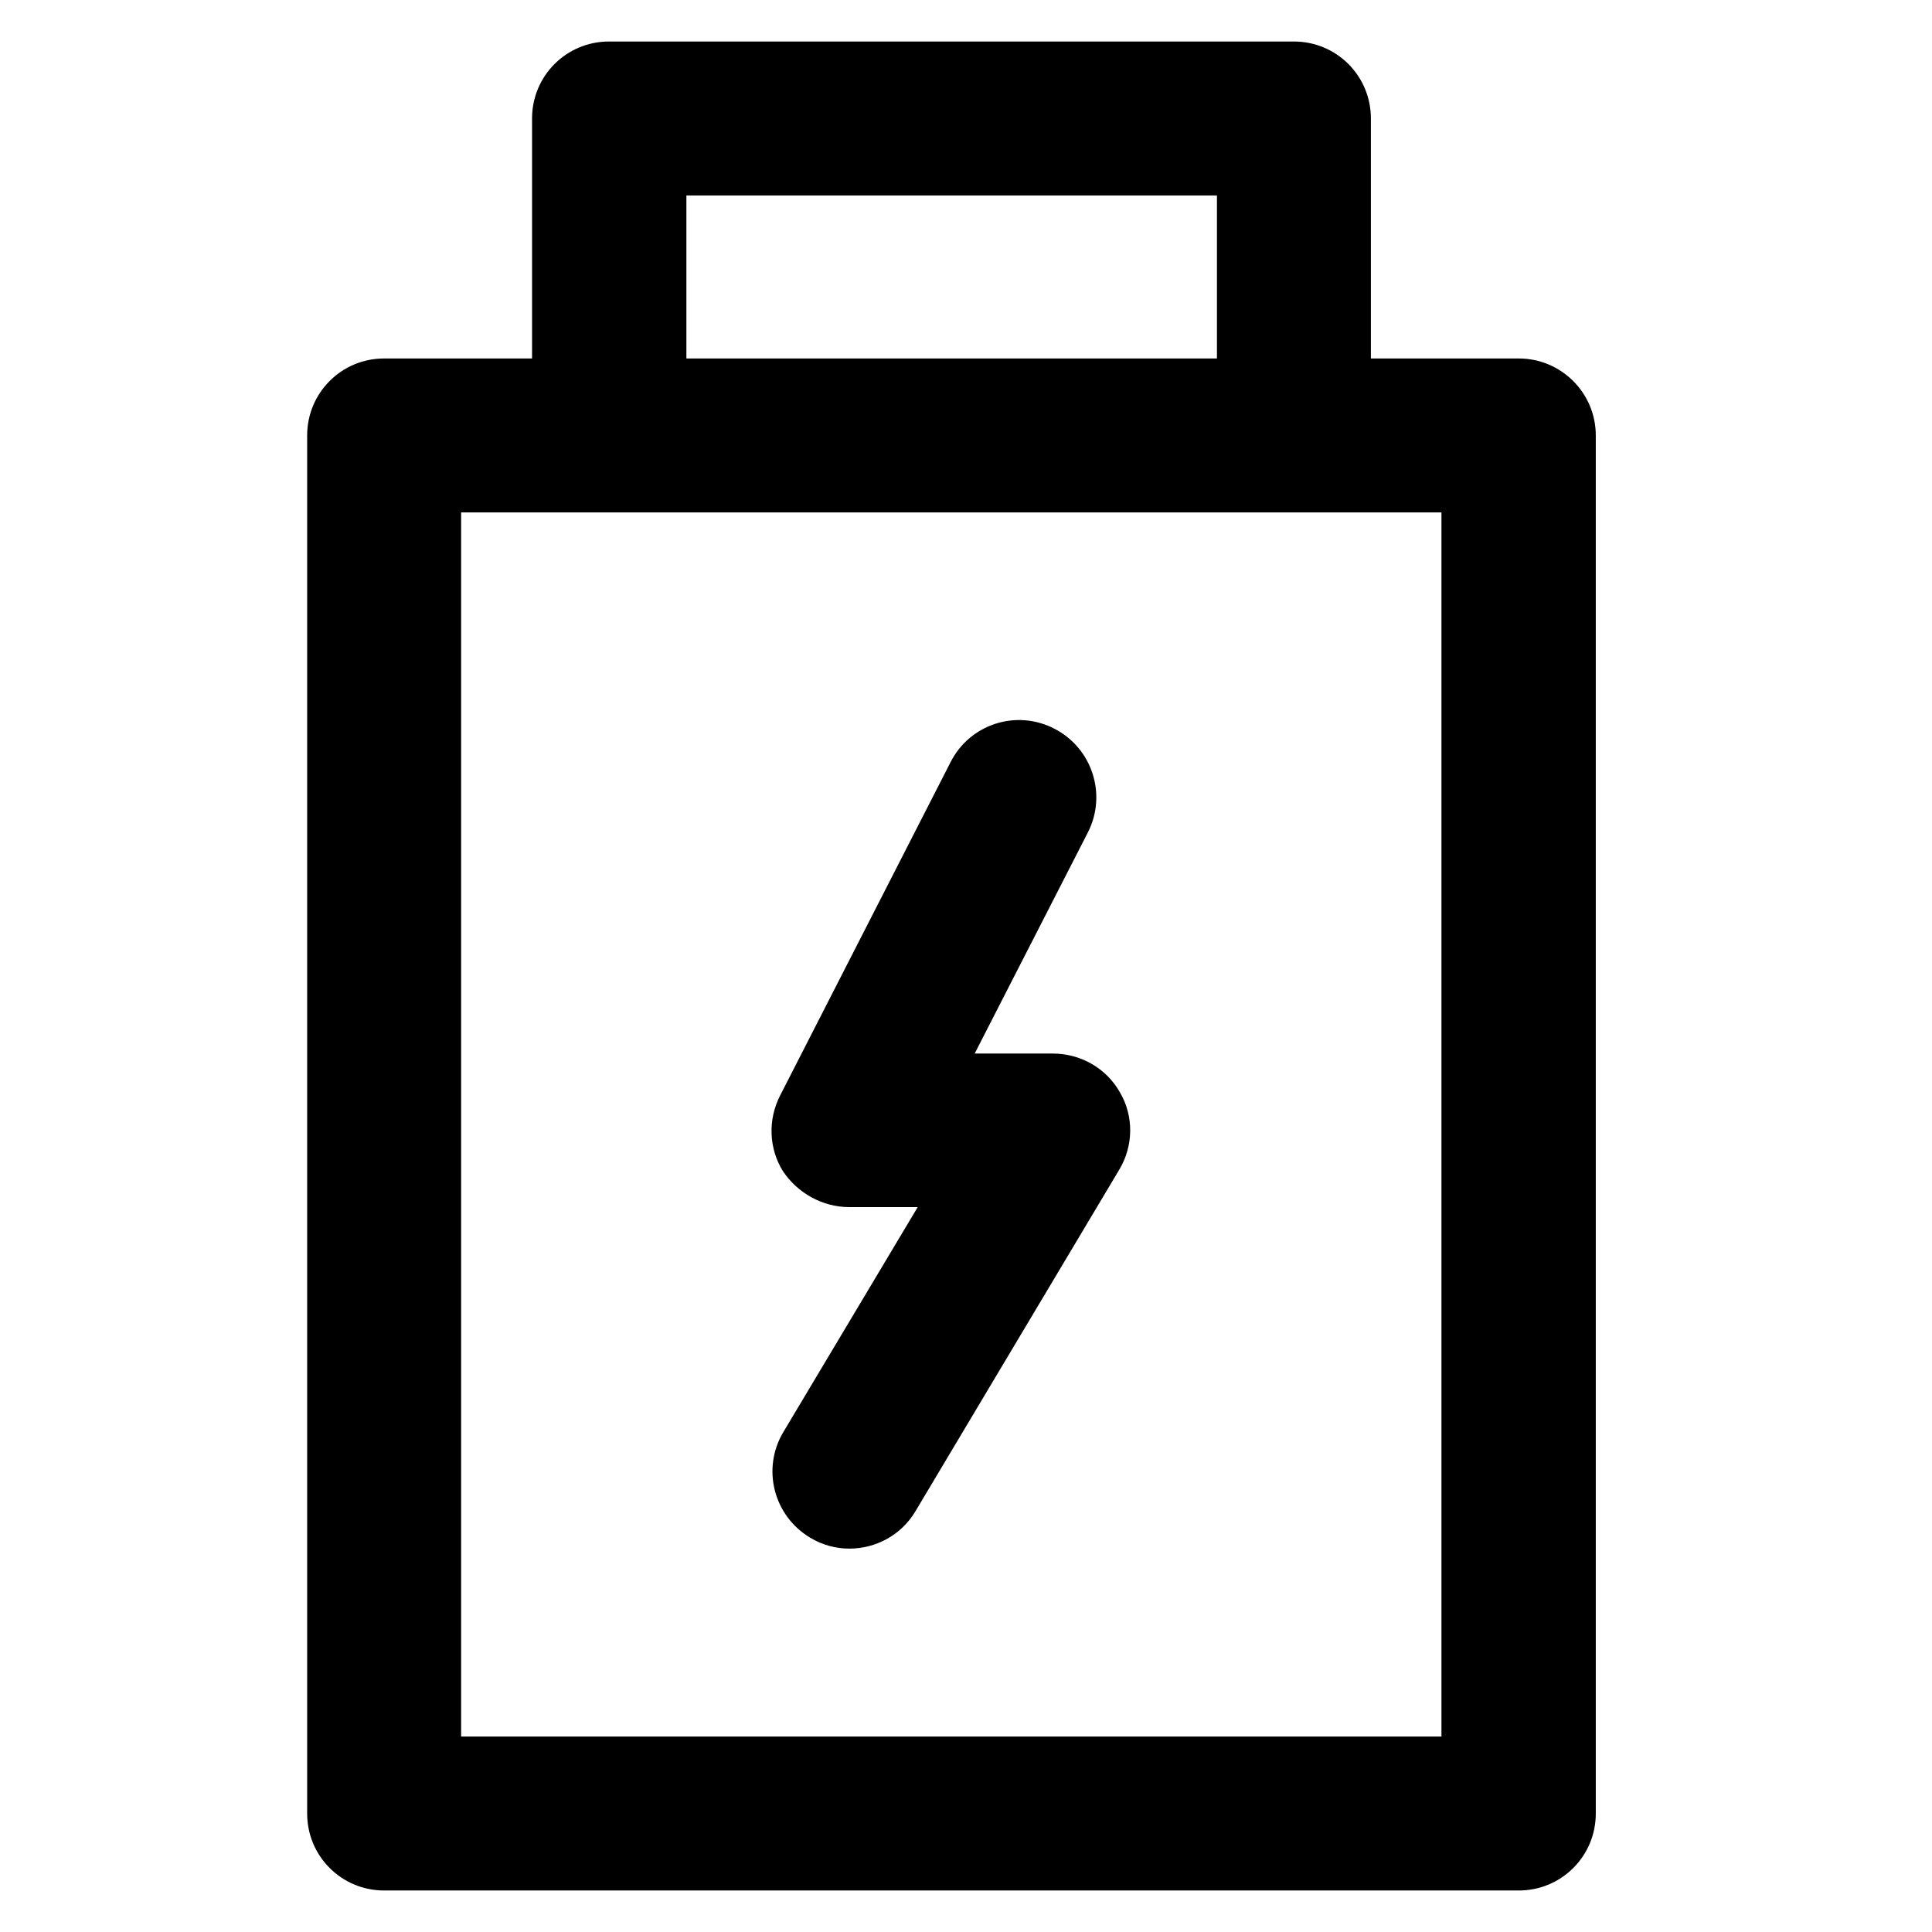
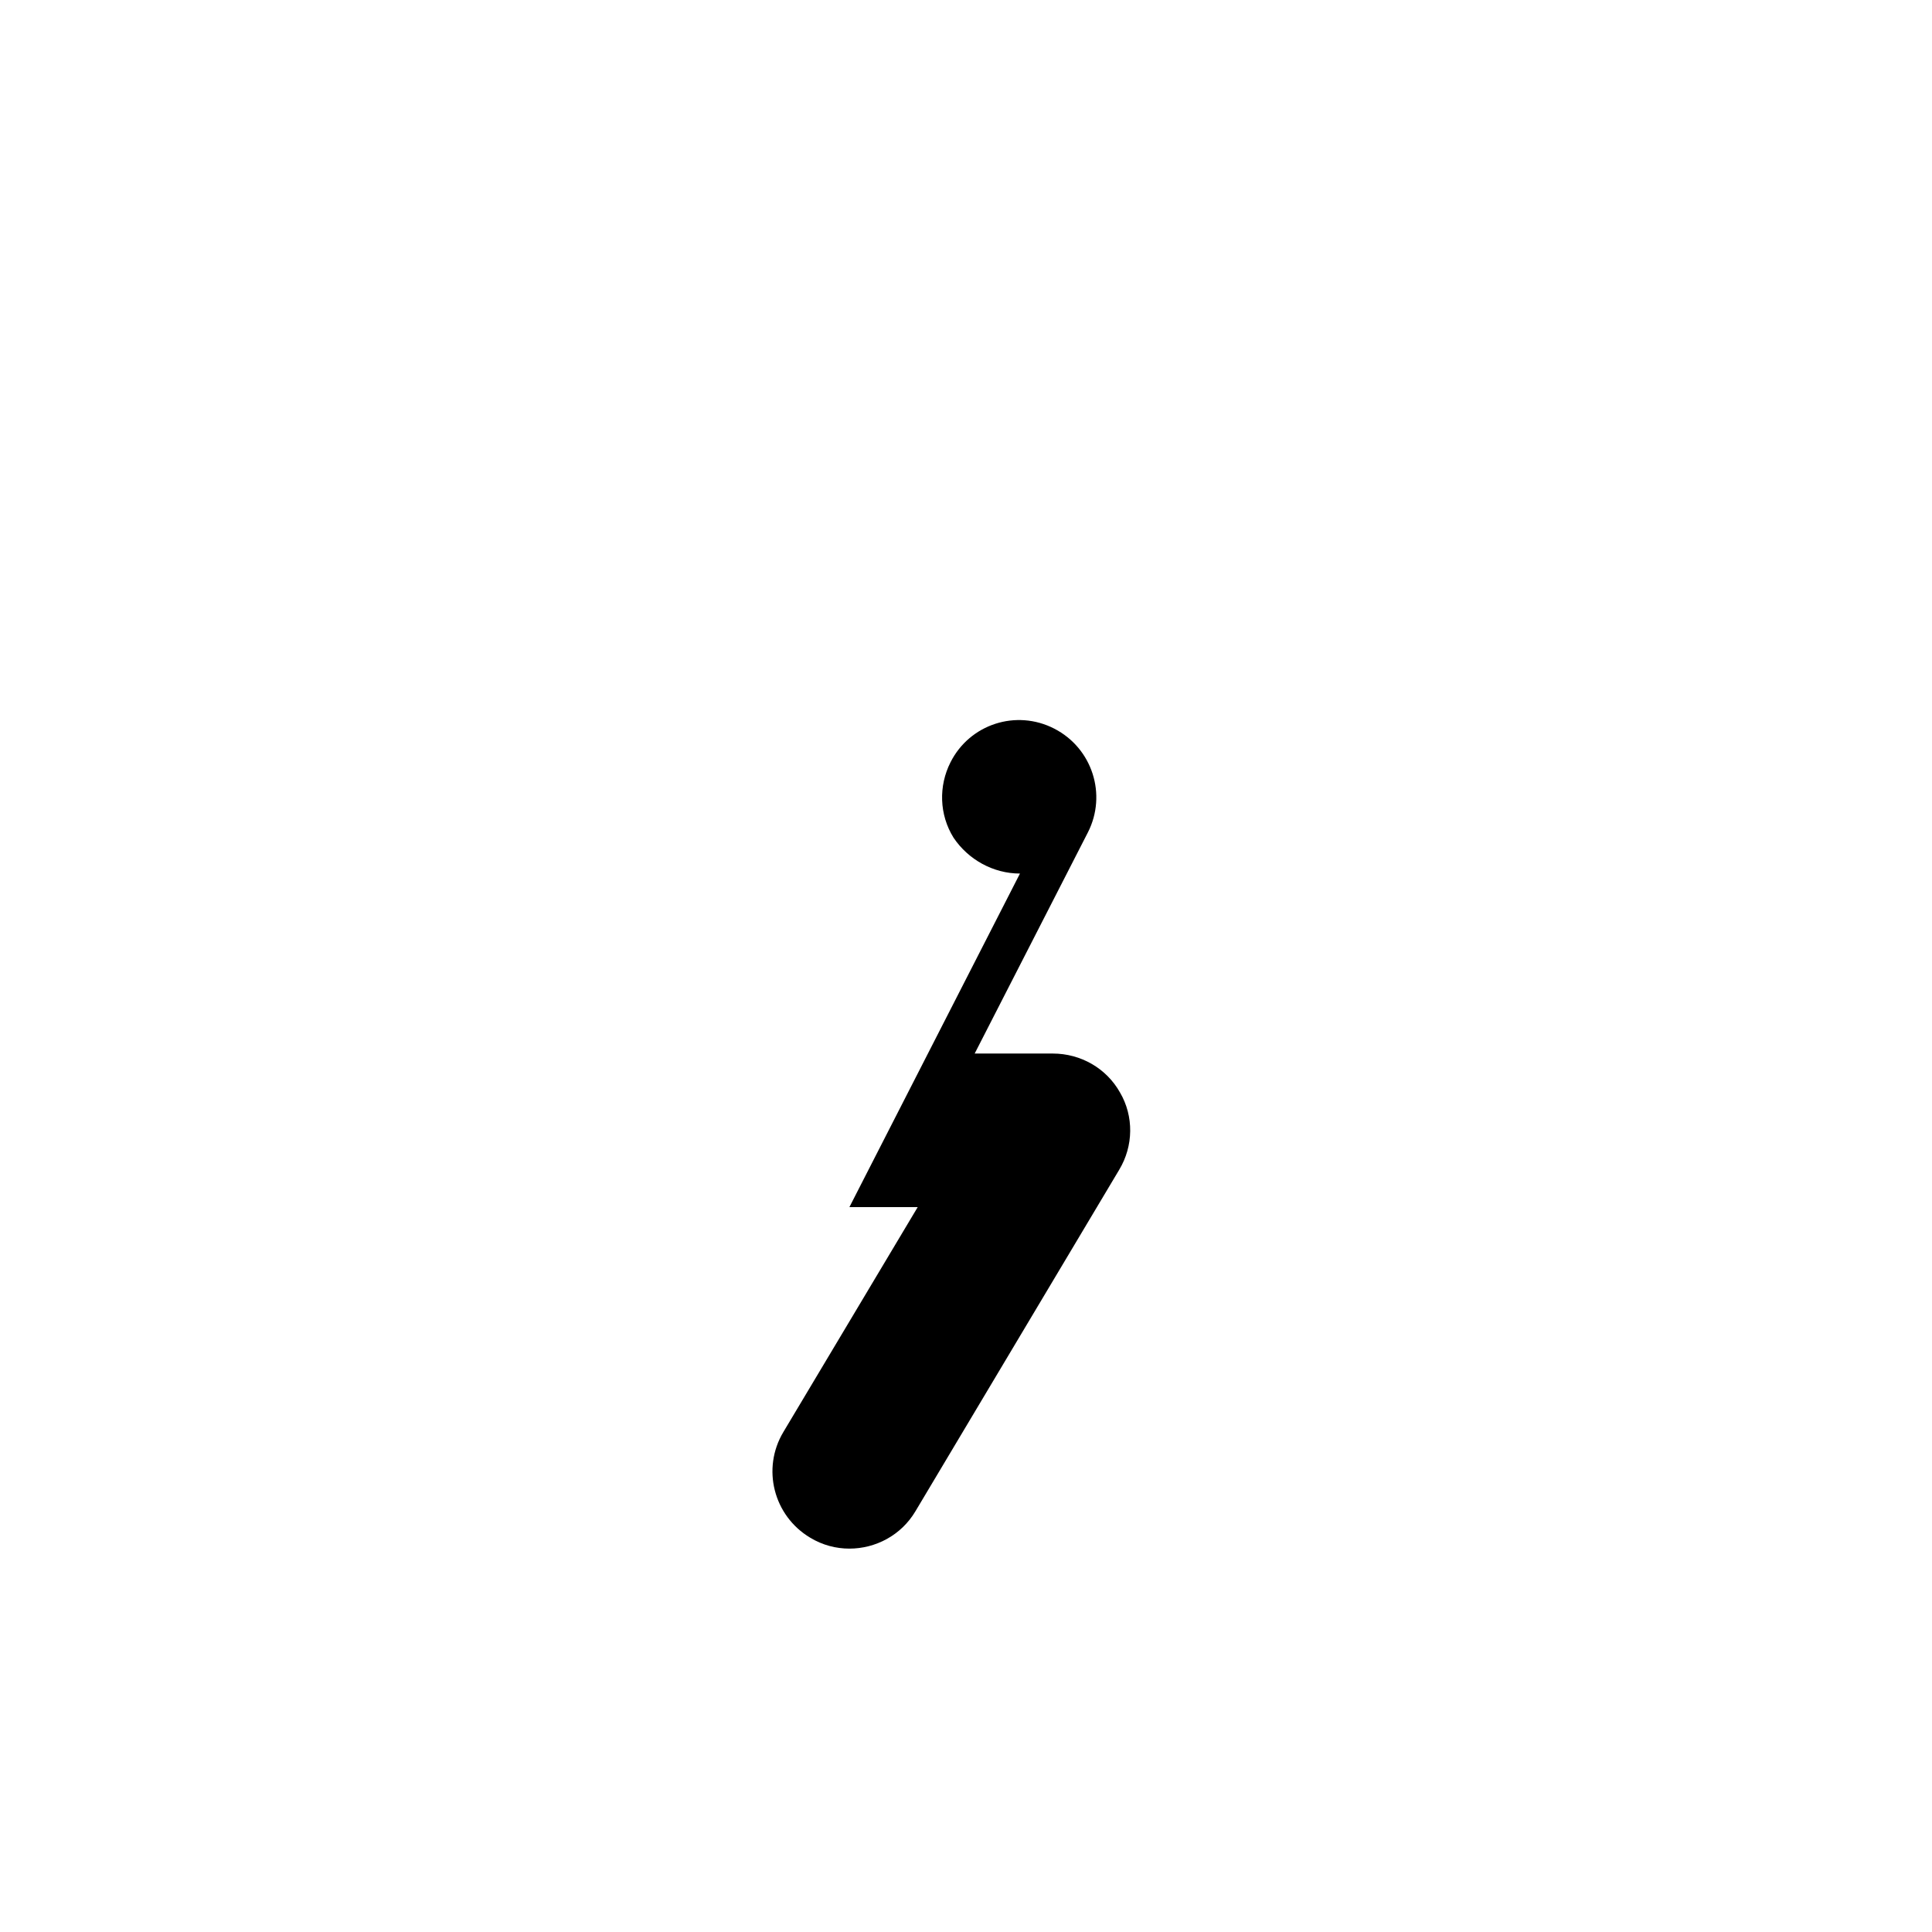
<svg xmlns="http://www.w3.org/2000/svg" version="1.1" viewBox="0 0 512 512" enable-background="new 0 0 512 512">
  <g>
    <g>
      <g>
-         <path d="m402.5,95h-39.2v-63.6c0-11.3-9.1-20.4-20.4-20.4h-181.5c-11.3,0-20.4,9.1-20.4,20.4v63.6h-39.2c-11.3,0-20.4,9.1-20.4,20.4v365.2c0,11.3 9.1,20.4 20.4,20.4h300.7c11.3,0 20.4-9.1 20.4-20.4v-365.2c0-11.3-9.2-20.4-20.4-20.4zm-220.6-43.2h140.6v43.2h-140.6v-43.2zm200.1,408.4h-259.8v-324.4h259.8v324.4z" />
-         <path d="m225.1,319.9h18.1l-35.6,59.6c-5.8,9.7-2.6,22.2 7.1,28 3.3,2 6.9,2.9 10.4,2.9 6.9,0 13.7-3.5 17.5-9.9l54-90.5c3.8-6.3 3.9-14.2 0.2-20.5-3.6-6.4-10.4-10.3-17.8-10.3h-20.7l30-58.6c5.1-10 1.2-22.3-8.9-27.5-10.1-5.2-22.4-1.2-27.5,8.9l-45.2,88.4c-3.2,6.3-3,13.9 0.8,20 3.9,5.8 10.5,9.5 17.6,9.5z" />
+         <path d="m225.1,319.9h18.1l-35.6,59.6c-5.8,9.7-2.6,22.2 7.1,28 3.3,2 6.9,2.9 10.4,2.9 6.9,0 13.7-3.5 17.5-9.9l54-90.5c3.8-6.3 3.9-14.2 0.2-20.5-3.6-6.4-10.4-10.3-17.8-10.3h-20.7l30-58.6c5.1-10 1.2-22.3-8.9-27.5-10.1-5.2-22.4-1.2-27.5,8.9c-3.2,6.3-3,13.9 0.8,20 3.9,5.8 10.5,9.5 17.6,9.5z" />
      </g>
    </g>
  </g>
</svg>